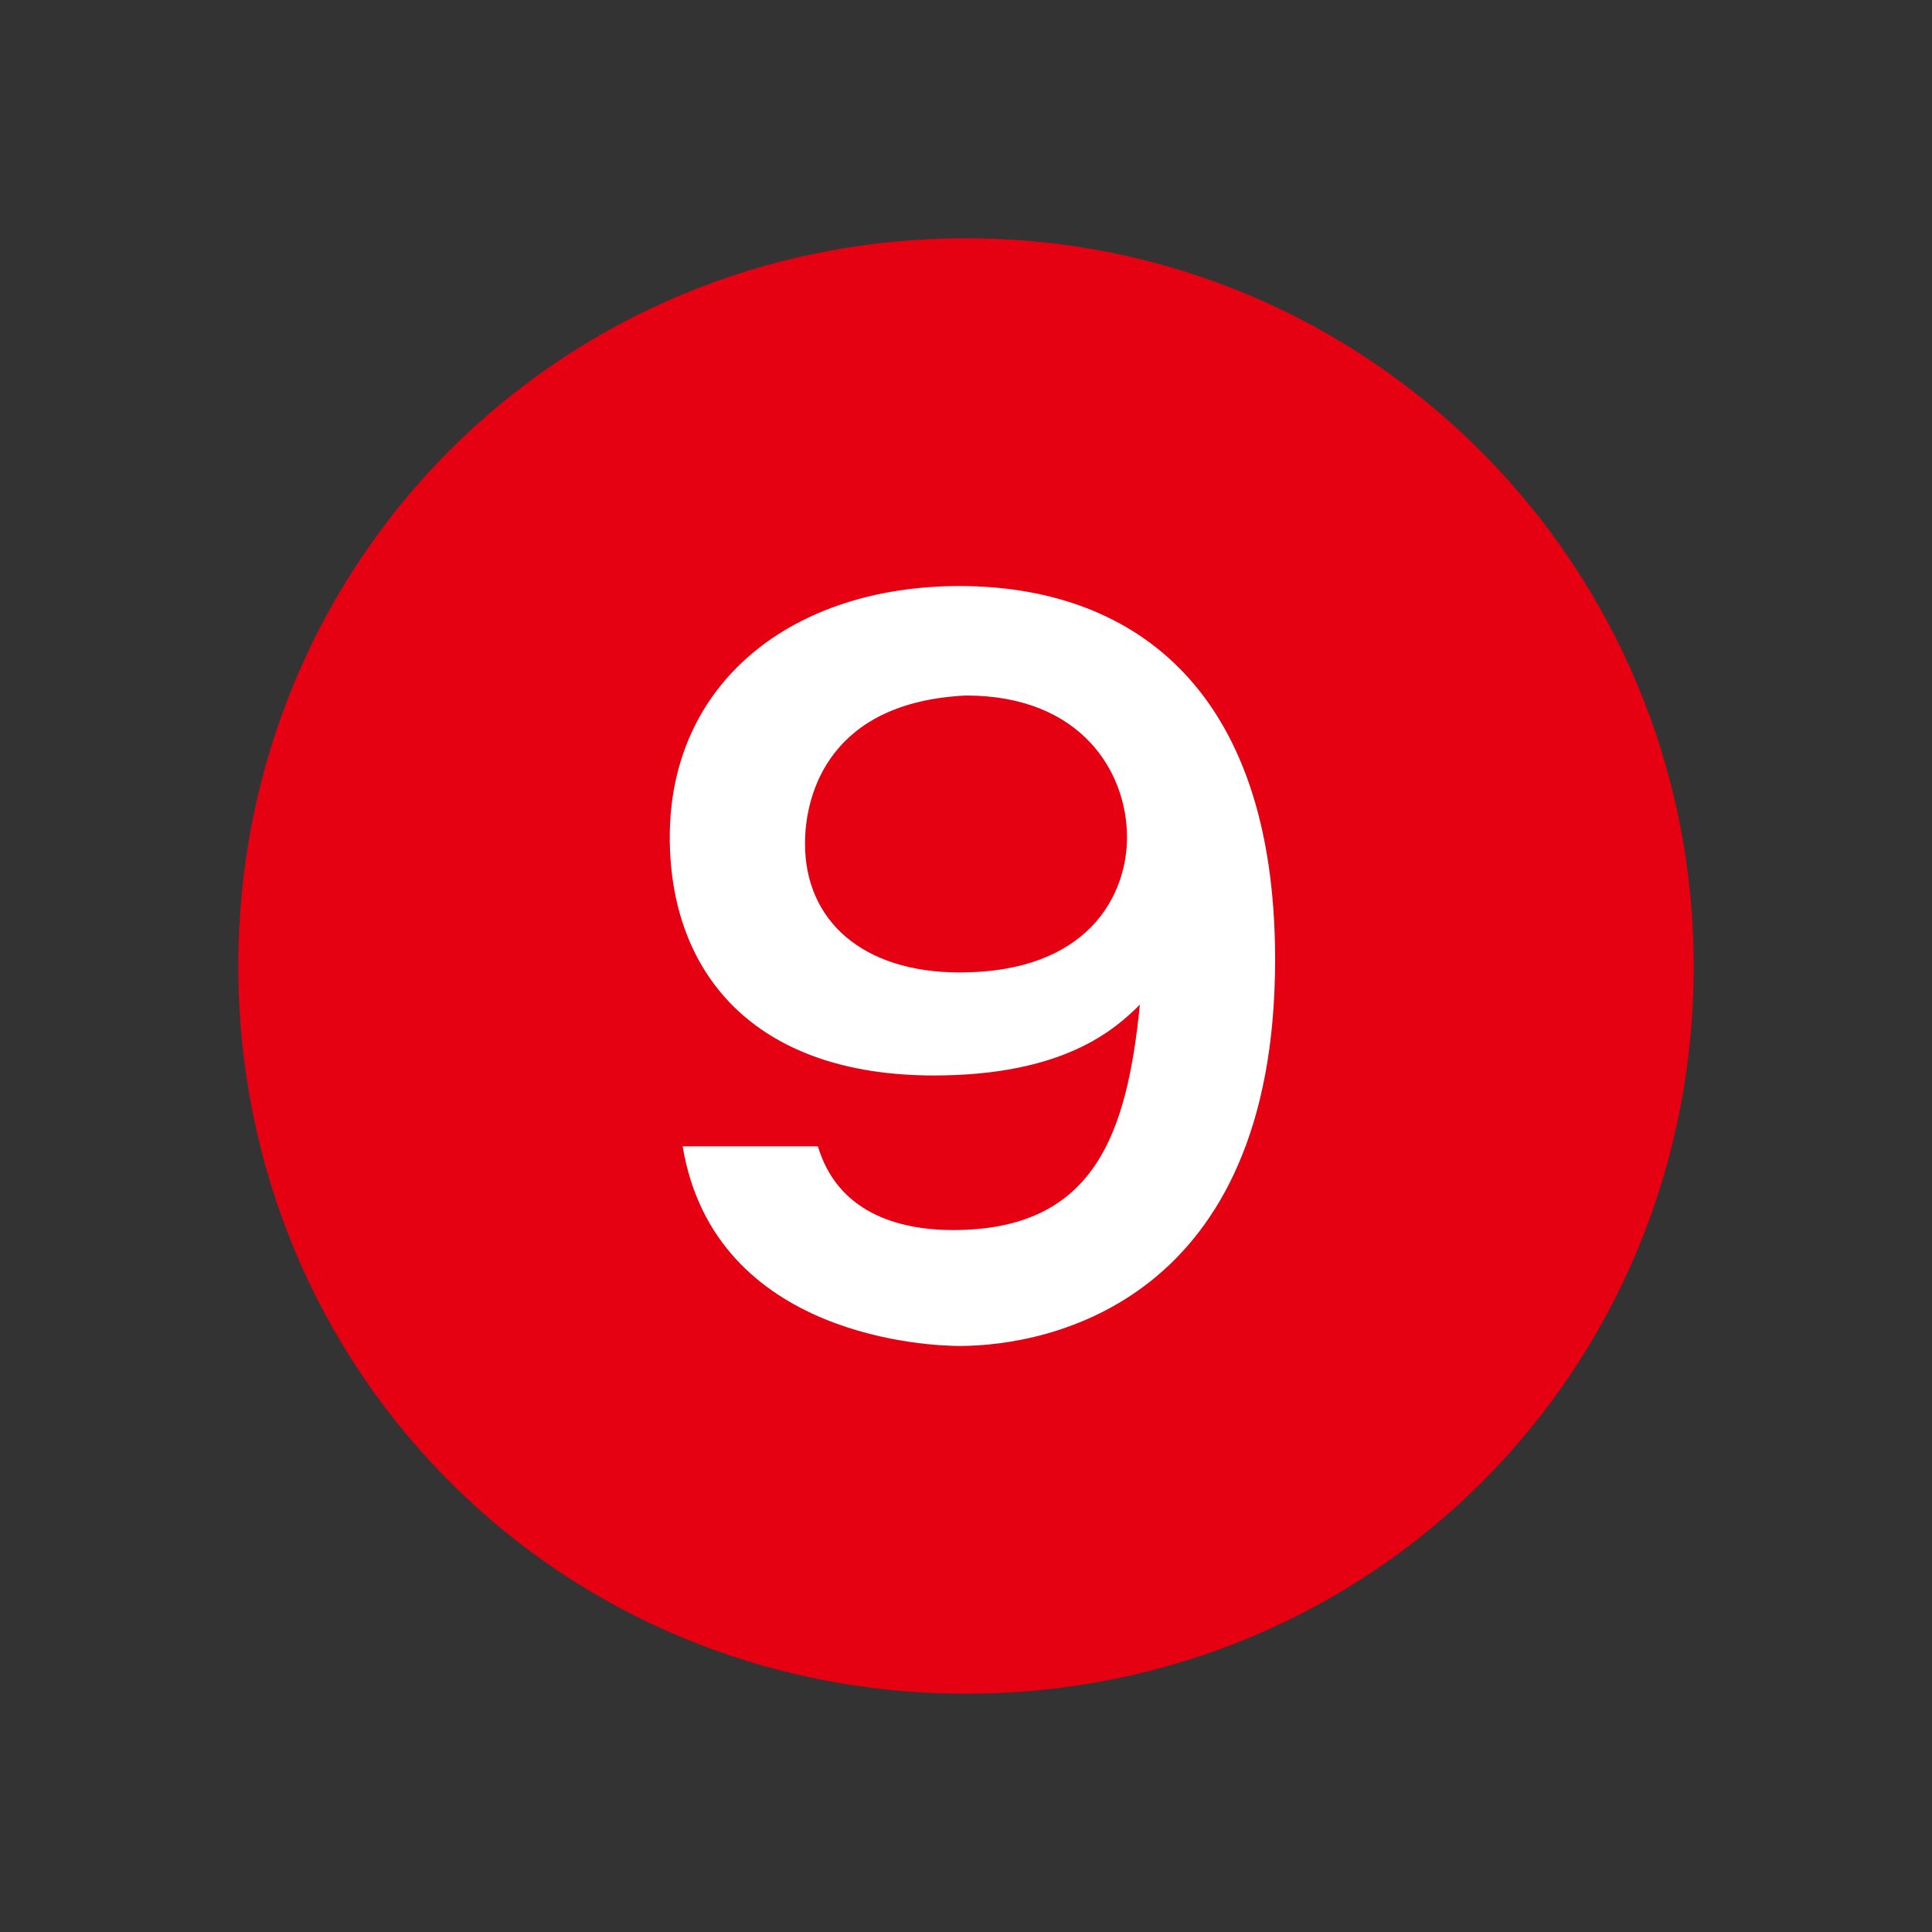
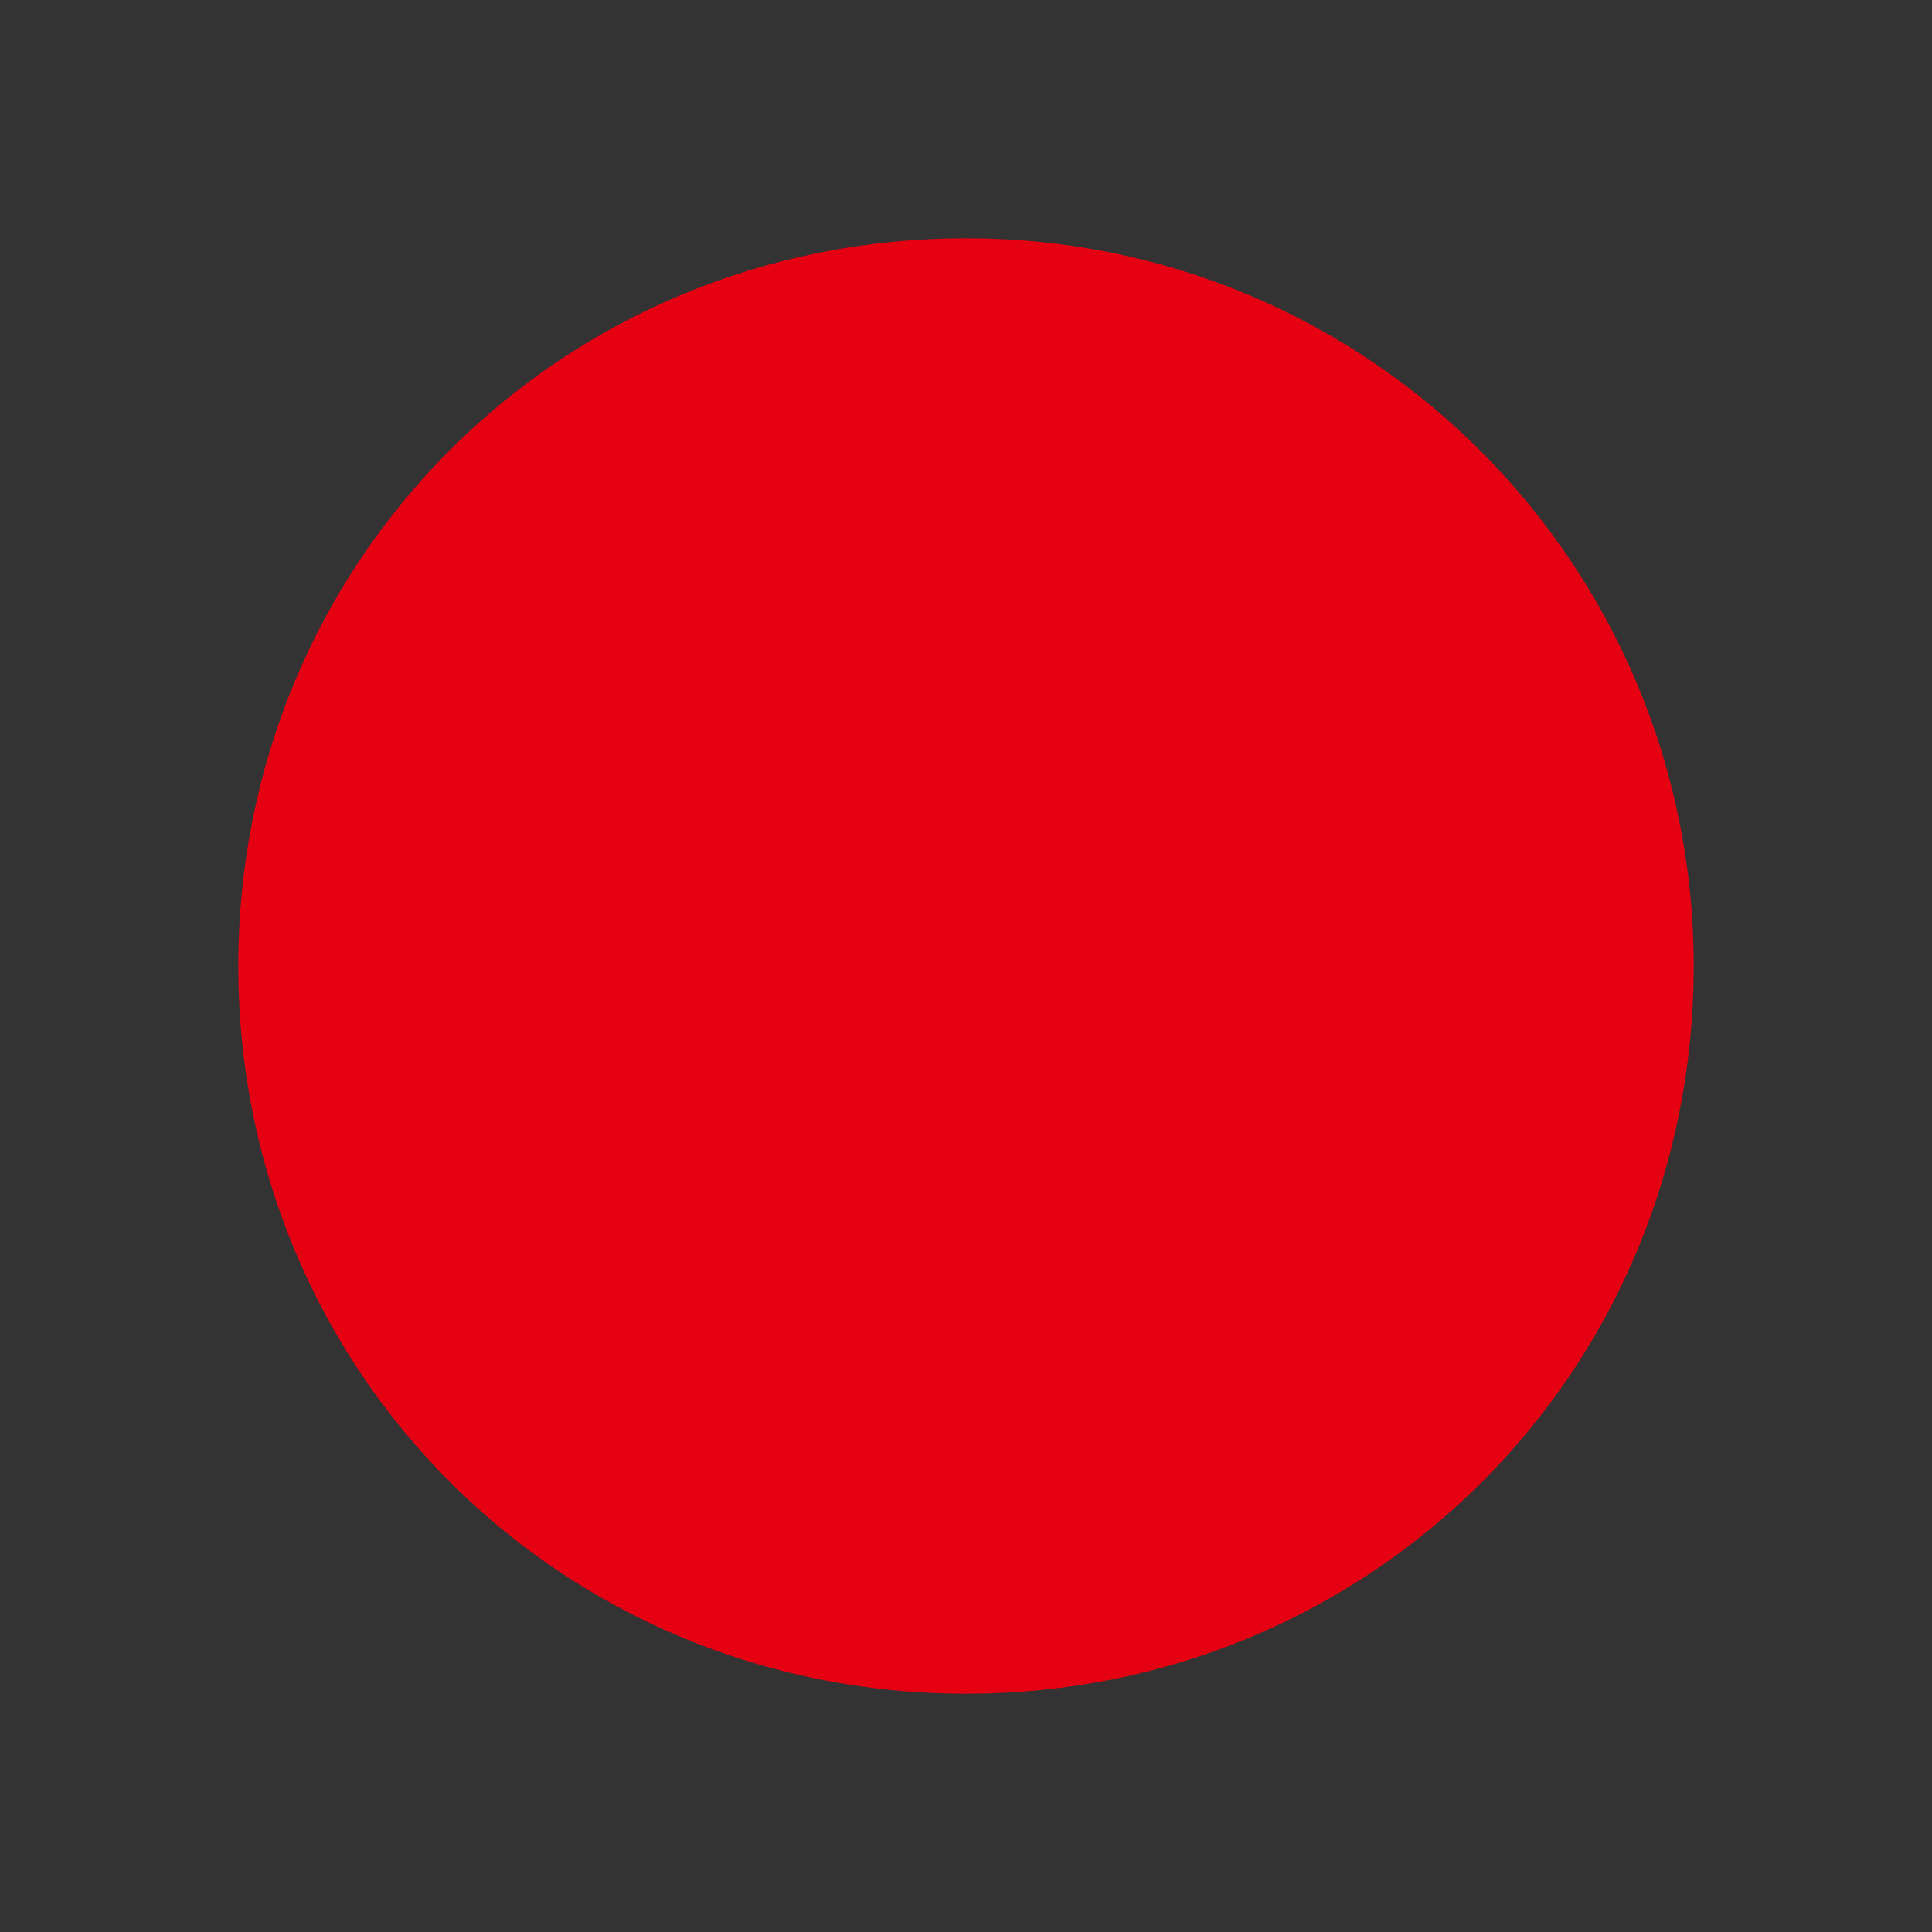
<svg xmlns="http://www.w3.org/2000/svg" version="1.1" id="レイヤー_1" x="0px" y="0px" width="30px" height="30px" viewBox="0 0 30 30" enable-background="new 0 0 30 30" xml:space="preserve">
  <rect x="0" y="0" width="30" height="30" fill="#333333" stroke="none" />
  <g>
-     <path fill="#E50012" d="M15,26.3C8.7,26.3,3.7,21.3,3.7,15C3.7,8.7,8.7,3.7,15,3.7c6.3,0,11.3,5.1,11.3,11.3   C26.3,21.3,21.3,26.3,15,26.3z" />
+     <path fill="#E50012" d="M15,26.3C8.7,26.3,3.7,21.3,3.7,15C3.7,8.7,8.7,3.7,15,3.7c6.3,0,11.3,5.1,11.3,11.3   C26.3,21.3,21.3,26.3,15,26.3" />
    <g>
-       <path fill="#FFFFFF" d="M12.7,17.8c0.3,1,1.2,1.3,2.1,1.3c2.2,0,2.7-1.5,2.9-3.5c-0.4,0.4-1.2,1.1-3.2,1.1c-2.8,0-4.1-1.6-4.1-3.7    c0-2.4,1.9-3.9,4.5-3.9c2.6,0,4.9,1.5,4.9,5.8c0,5.3-3.5,6-4.9,6c-0.4,0-3.8-0.1-4.3-3.1H12.7z M12.5,13.1c0,1.2,0.9,2,2.4,2    c2,0,2.6-1.2,2.6-2.1c0-1-0.7-2.2-2.5-2.2C12.9,10.9,12.5,12.3,12.5,13.1z" />
-     </g>
+       </g>
  </g>
</svg>